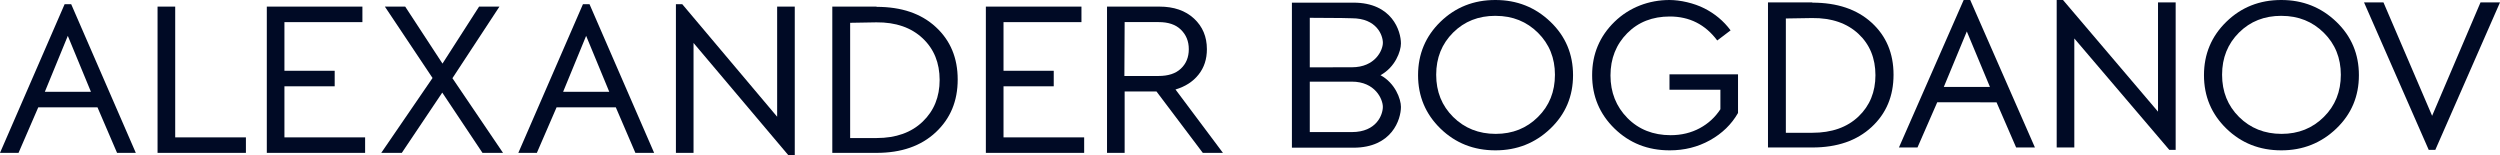
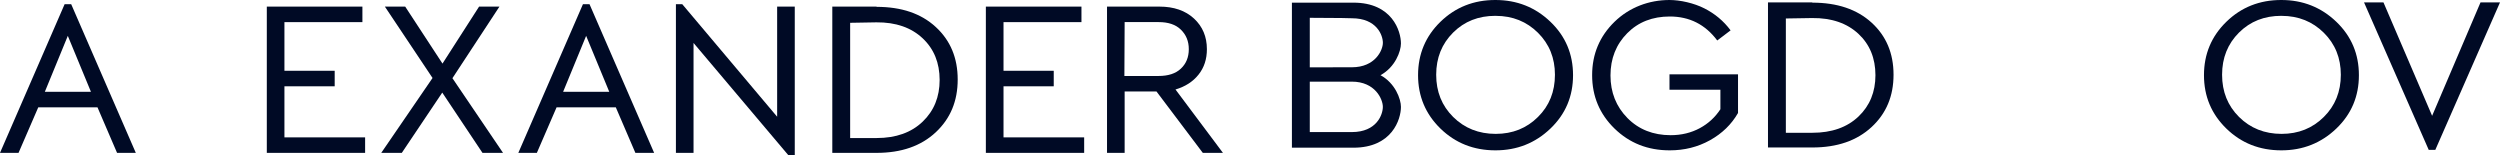
<svg xmlns="http://www.w3.org/2000/svg" width="1320" height="82" viewBox="0 0 1320 82" fill="none">
  <g clip-path="url(#clip0_4206_5022)">
    <path d="M51.472 56.67H20.203L9.786 80.714H0L34.127 2.202H37.582L71.709 80.714H61.806L51.472 56.67ZM35.805 18.933L23.676 48.473H48.016L35.805 18.933Z" fill="#000A25" />
    <path d="M325.148 56.67L293.879 56.654L283.462 80.714H273.676L307.802 2.202H311.258L345.385 80.714H335.482L325.148 56.67ZM309.48 18.933L297.335 48.457L321.692 48.473L309.48 18.933Z" fill="#000A25" />
-     <path d="M92.508 72.533H129.841V80.714H83.188V3.488H92.508V72.533Z" fill="#000A25" />
    <path d="M191.35 11.684H150.179V37.368H176.713V45.564H150.179V72.533H192.779V80.714H140.875V3.488H191.35V11.684Z" fill="#000A25" />
    <path d="M571.009 11.684H529.855V37.368H556.372V45.564H529.855V72.533H572.438V80.714H520.534V3.488H571.009V11.684Z" fill="#000A25" />
    <path d="M254.75 80.714L233.517 48.891L212.15 80.714H201.301L228.383 41.177L203.211 3.488H213.945L233.633 33.575L252.956 3.488H263.705L238.883 41.289L265.599 80.714H254.75Z" fill="#000A25" />
    <path d="M419.636 3.488V82H416.297L366.187 22.678V80.714H356.883V2.202H360.222L410.332 61.636V3.488H419.636Z" fill="#000A25" />
    <path d="M462.834 3.616C475.959 3.616 486.344 7.12 494.086 14.256C501.845 21.392 505.666 30.633 505.666 41.98C505.666 53.327 501.845 62.569 494.086 69.833C486.327 77.082 475.959 80.714 462.834 80.714H439.457V3.488H462.834V3.616ZM448.878 12.038V72.887H462.834C473.102 72.887 481.21 69.962 487.174 64.224C493.156 58.502 496.13 51.125 496.13 42.237C496.13 33.221 493.156 25.86 487.174 20.235C481.21 14.626 473.102 11.7 462.718 11.797L448.878 12.038Z" fill="#000A25" />
    <path d="M635.081 80.714L610.624 48.297H593.81V80.714H584.506V3.488H612.186C619.812 3.488 625.91 5.609 630.445 9.804C634.981 14.015 637.241 19.399 637.241 25.956C637.241 31.212 635.812 35.664 632.821 39.409C629.847 43.154 625.777 45.725 620.659 47.252L645.714 80.714H635.081ZM593.677 40.116H611.704C616.838 40.116 620.776 38.83 623.5 36.243C626.242 33.671 627.687 30.28 627.687 25.956C627.687 21.729 626.258 18.338 623.5 15.654C620.759 12.954 616.821 11.668 611.804 11.668H593.81L593.677 40.116Z" fill="#000A25" />
-     <path d="M1054.17 54.018L1022.86 54.002L1012.43 77.87H1002.64L1036.82 0H1040.28L1074.44 77.87H1064.52L1054.17 54.018ZM1038.48 16.602L1026.34 45.886L1050.69 45.902L1038.48 16.602Z" fill="#000A25" />
    <path d="M789.594 0C800.941 0 810.611 3.825 818.619 11.492C826.628 19.158 830.565 28.56 830.565 39.698C830.565 50.836 826.628 60.238 818.619 67.889C810.611 75.555 800.941 79.38 789.594 79.38C778.13 79.38 768.46 75.555 760.568 67.889C752.693 60.222 748.738 50.836 748.738 39.698C748.738 28.56 752.676 19.158 760.568 11.492C768.46 3.825 778.13 0 789.477 0H789.594ZM789.594 8.358C780.638 8.358 773.228 11.267 767.264 17.181C761.299 23.112 758.308 30.537 758.308 39.473C758.308 48.409 761.299 55.835 767.264 61.749C773.245 67.68 780.771 70.685 789.727 70.685C798.699 70.685 806.092 67.68 812.057 61.749C818.038 55.835 821.012 48.409 821.012 39.473C821.012 30.649 818.021 23.24 812.057 17.31C806.092 11.395 798.682 8.374 789.727 8.374H789.594V8.358Z" fill="#000A25" />
    <path d="M899.897 4.42C905.397 7.2 910.049 11.042 913.754 16.024L906.709 21.376C900.379 12.906 892.022 8.711 881.638 8.711C872.55 8.711 865.023 11.62 859.175 17.535C853.326 23.449 850.336 30.891 850.336 39.827C850.336 48.763 853.326 56.285 859.291 62.328C865.256 68.371 872.915 71.376 882.103 71.376C887.835 71.376 892.969 70.107 897.505 67.664C902.04 65.221 905.629 61.862 908.371 57.683V47.365H881.488V39.232H917.675V59.66C914.219 65.687 909.318 70.444 902.871 74.044C896.425 77.628 889.38 79.38 881.621 79.38C870.024 79.38 860.371 75.555 852.479 67.889C844.604 60.222 840.649 50.836 840.649 39.698C840.649 28.56 844.604 19.158 852.479 11.492C860.371 3.825 870.722 0 881.505 0C887.087 0 894.414 1.623 899.897 4.42Z" fill="#000A25" />
    <path d="M956.905 1.398C970.047 1.398 980.432 4.886 988.207 11.957C995.966 19.045 999.788 28.19 999.788 39.457C999.788 50.724 995.966 59.885 988.207 67.069C980.432 74.269 970.047 77.869 956.905 77.869H933.495V1.27H956.905V1.398ZM942.932 9.756V70.106H956.905C967.19 70.106 975.298 67.213 981.279 61.524C987.243 55.85 990.234 48.538 990.234 39.714C990.234 30.778 987.243 23.465 981.279 17.888C975.298 12.311 967.19 9.418 956.789 9.531L942.932 9.756Z" fill="#000A25" />
-     <path d="M1148.75 1.27V79.139H1145.4L1095.24 20.299V77.87H1085.93V0H1089.27L1139.43 58.953V1.27H1148.75Z" fill="#000A25" />
    <path d="M1204.54 0C1215.87 0 1225.56 3.825 1233.57 11.492C1241.56 19.158 1245.5 28.56 1245.5 39.698C1245.5 50.836 1241.56 60.238 1233.57 67.889C1225.56 75.555 1215.87 79.38 1204.54 79.38C1193.08 79.38 1183.39 75.555 1175.52 67.889C1167.64 60.222 1163.7 50.836 1163.7 39.698C1163.7 28.56 1167.64 19.158 1175.52 11.492C1183.39 3.825 1193.08 0 1204.43 0H1204.54ZM1204.54 8.358C1195.59 8.358 1188.18 11.267 1182.21 17.181C1176.25 23.112 1173.26 30.537 1173.26 39.473C1173.26 48.409 1176.25 55.835 1182.21 61.749C1188.18 67.68 1195.7 70.685 1204.66 70.685C1213.61 70.685 1221.02 67.68 1226.99 61.749C1232.95 55.835 1235.96 48.409 1235.96 39.473C1235.96 30.649 1232.97 23.24 1226.99 17.31C1221.02 11.395 1213.61 8.374 1204.66 8.374H1204.54V8.358Z" fill="#000A25" />
    <path d="M1320 1.27L1285.84 79.139H1282.37L1248.21 1.27H1258.47L1284.16 61.154L1309.71 1.27H1320Z" fill="#000A25" />
    <path d="M708.412 9.515L691.565 9.402V35.552L713.795 35.52C726.123 35.52 730.161 26.503 730.161 22.581C730.161 18.66 726.938 9.643 713.795 9.643L708.412 9.515ZM730.144 56.429C730.144 52.395 726.123 43.106 713.779 43.106H691.565V69.737H713.779C726.921 69.737 730.144 60.464 730.144 56.429ZM739.698 56.429C739.698 62.939 735.079 77.982 714.61 77.982H682.128V1.398H714.626C735.095 1.398 739.698 16.442 739.698 22.951C739.698 27.082 736.674 35.471 728.898 39.698C736.674 43.909 739.698 52.315 739.698 56.429Z" fill="#000A25" />
  </g>
  <defs>
    <clipPath id="clip0_4206_5022">
      <rect width="1320" height="82" fill="white" />
    </clipPath>
  </defs>
</svg>